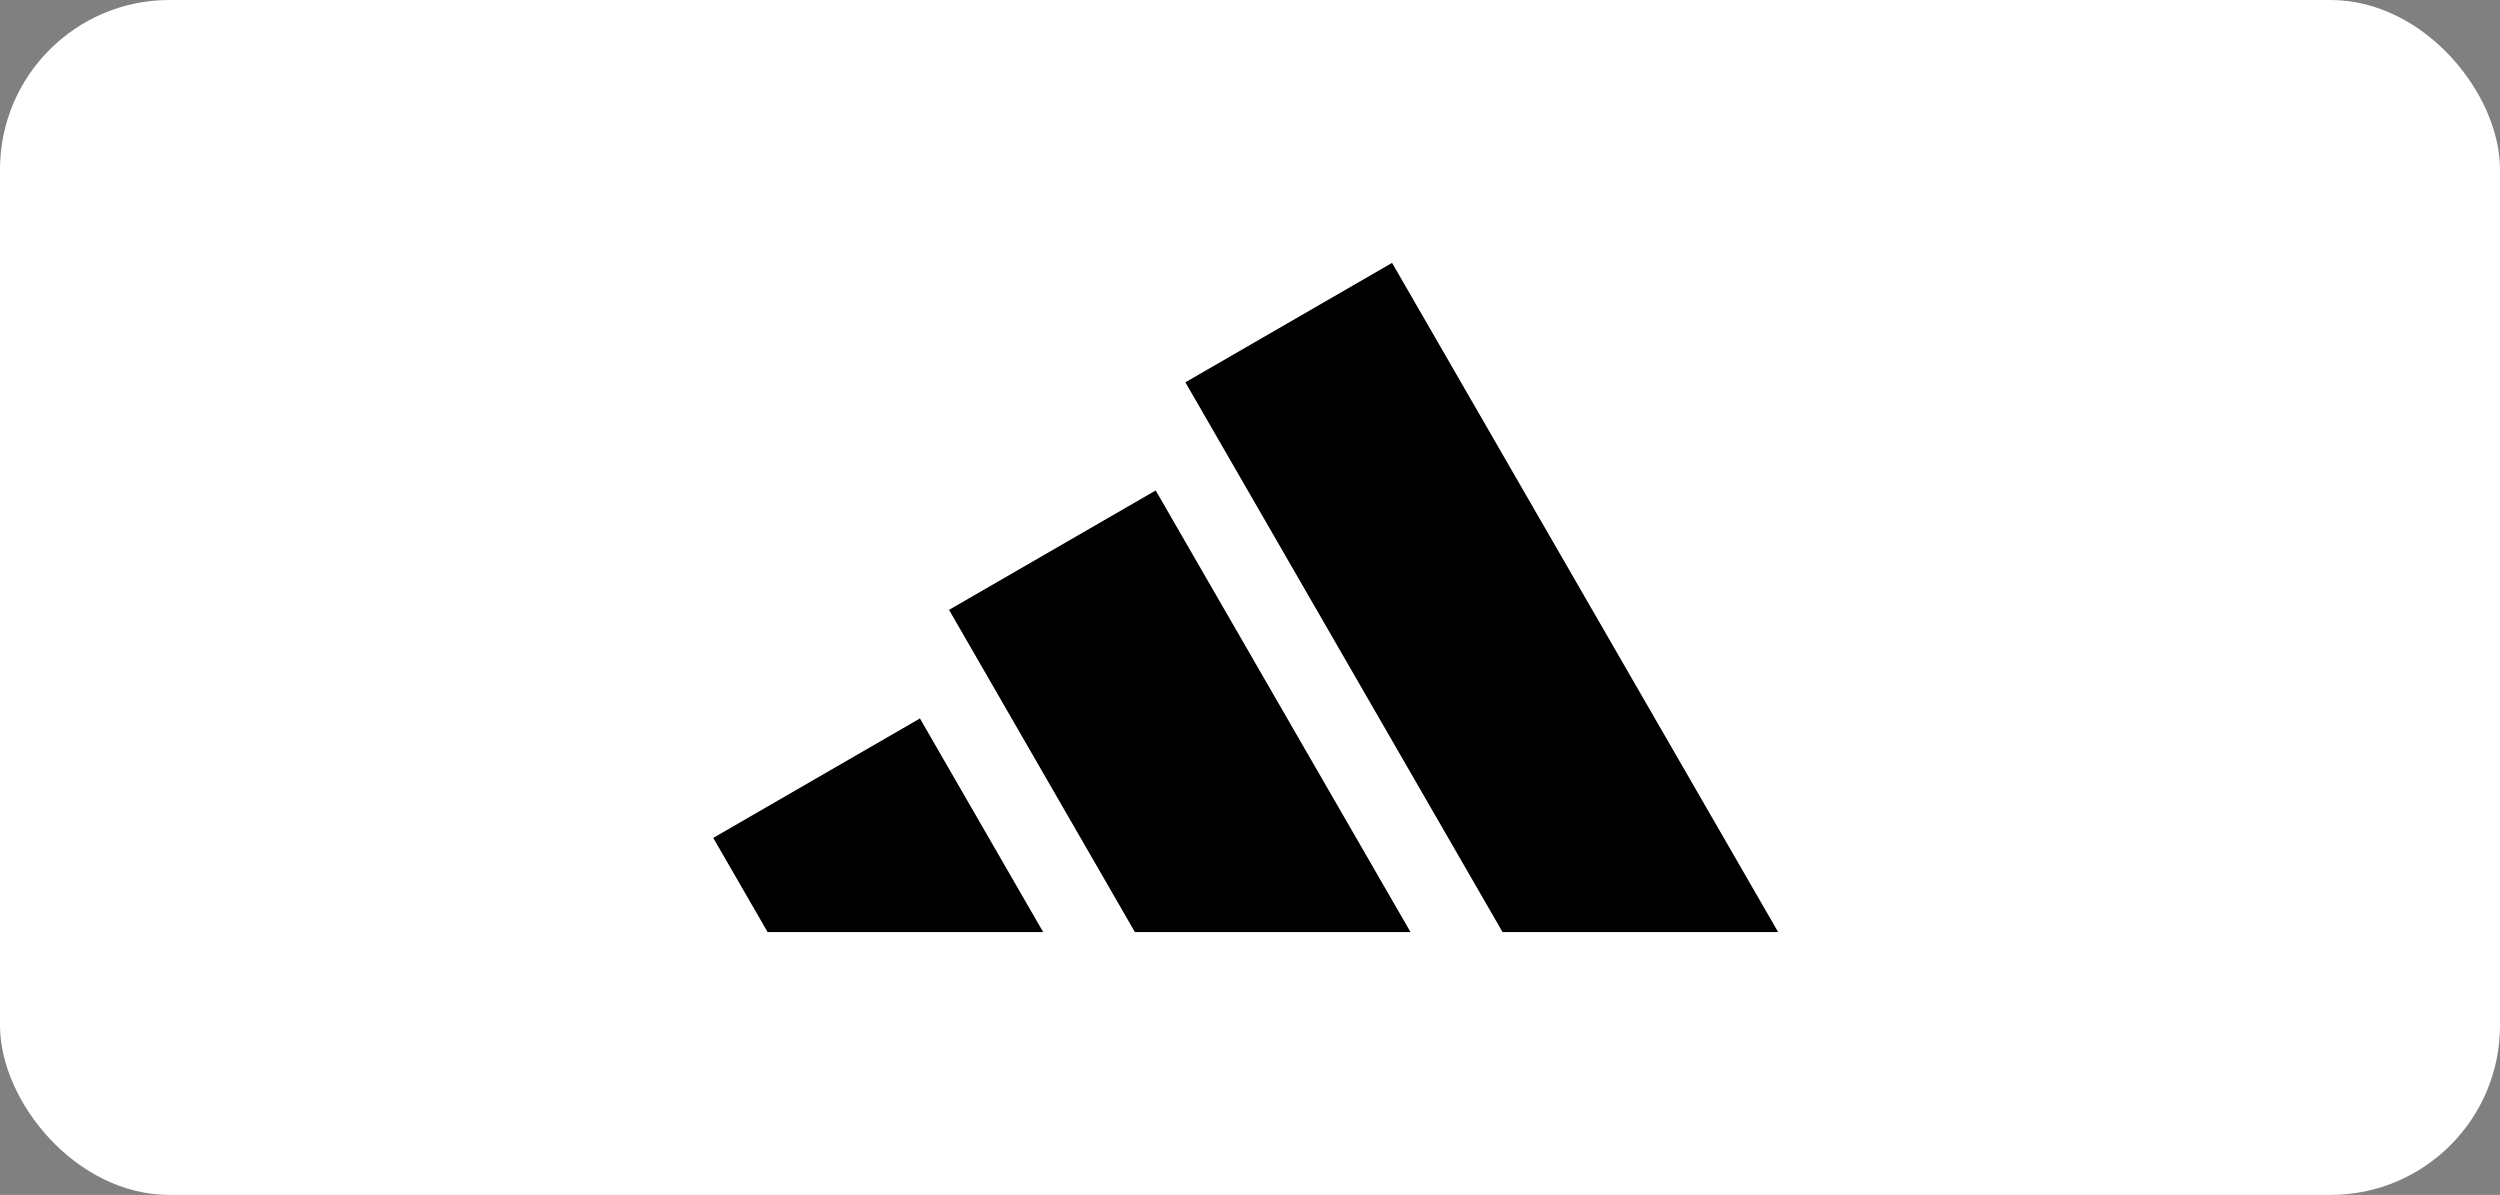
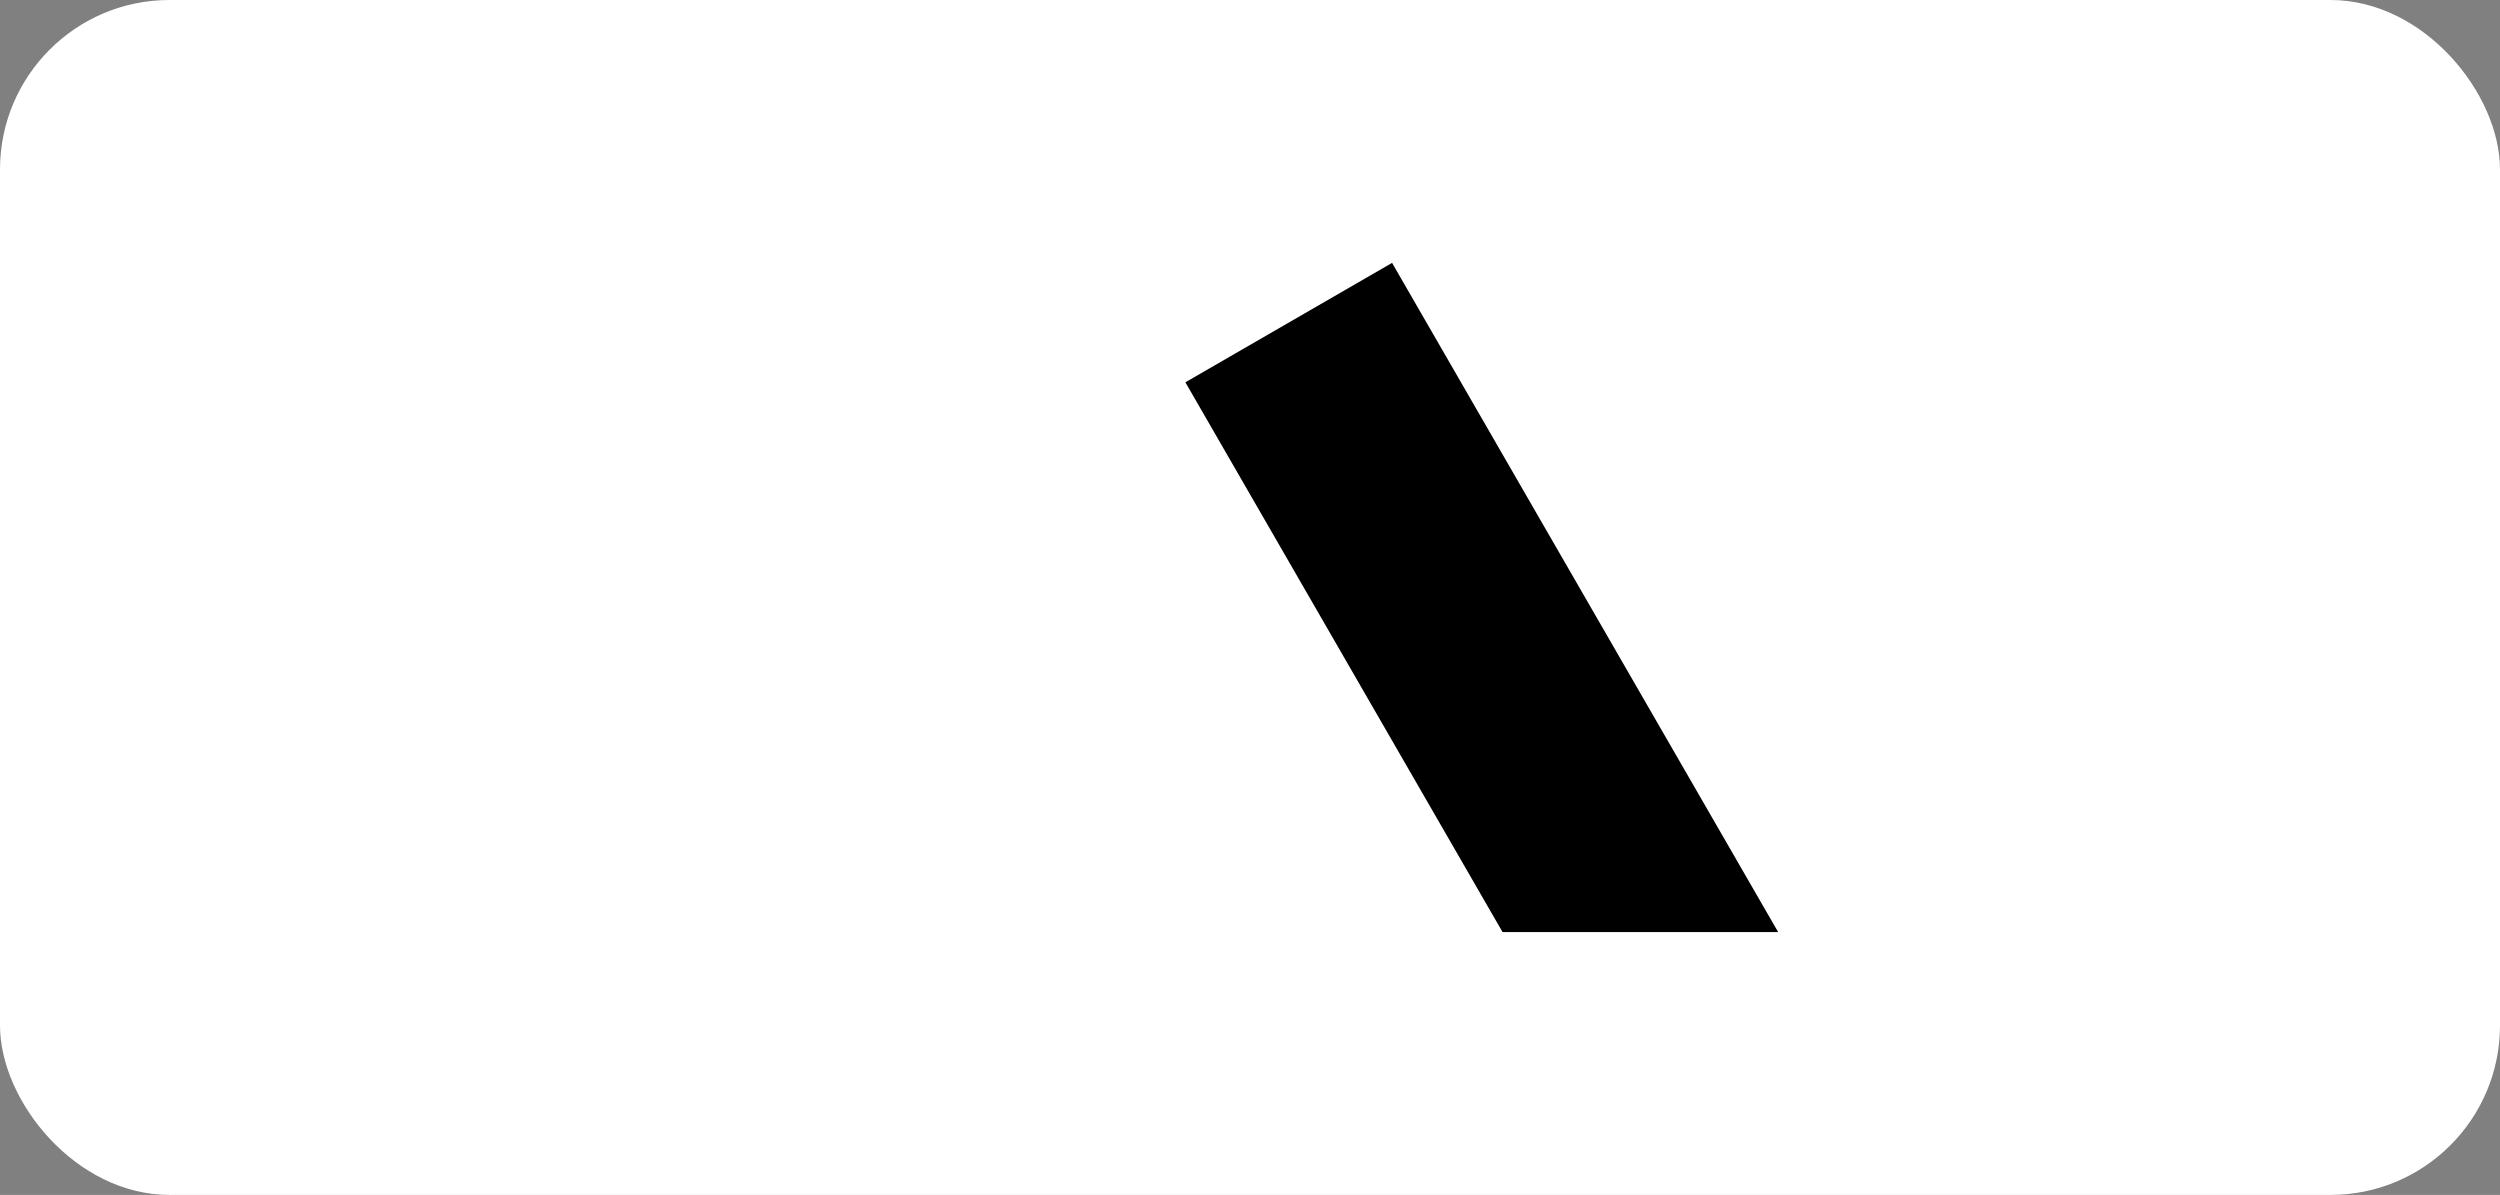
<svg xmlns="http://www.w3.org/2000/svg" width="295" height="141" viewBox="0 0 295 141" fill="none">
  <rect x="0" y="0" width="295" height="141" fill="#808080" stroke="none" />
  <rect width="295" height="141" rx="20" fill="white" />
-   <path d="M209.819 109.98L164.265 31.02L139.874 45.113L177.298 109.98H209.819Z" fill="black" />
-   <path d="M166.438 109.98L136.373 57.874L111.986 71.963L133.917 109.98H166.438Z" fill="black" />
-   <path d="M123.091 109.98L108.553 84.778L84.162 98.871L90.574 109.98H123.091Z" fill="black" />
+   <path d="M209.819 109.98L164.265 31.02L139.874 45.113L177.298 109.98Z" fill="black" />
</svg>